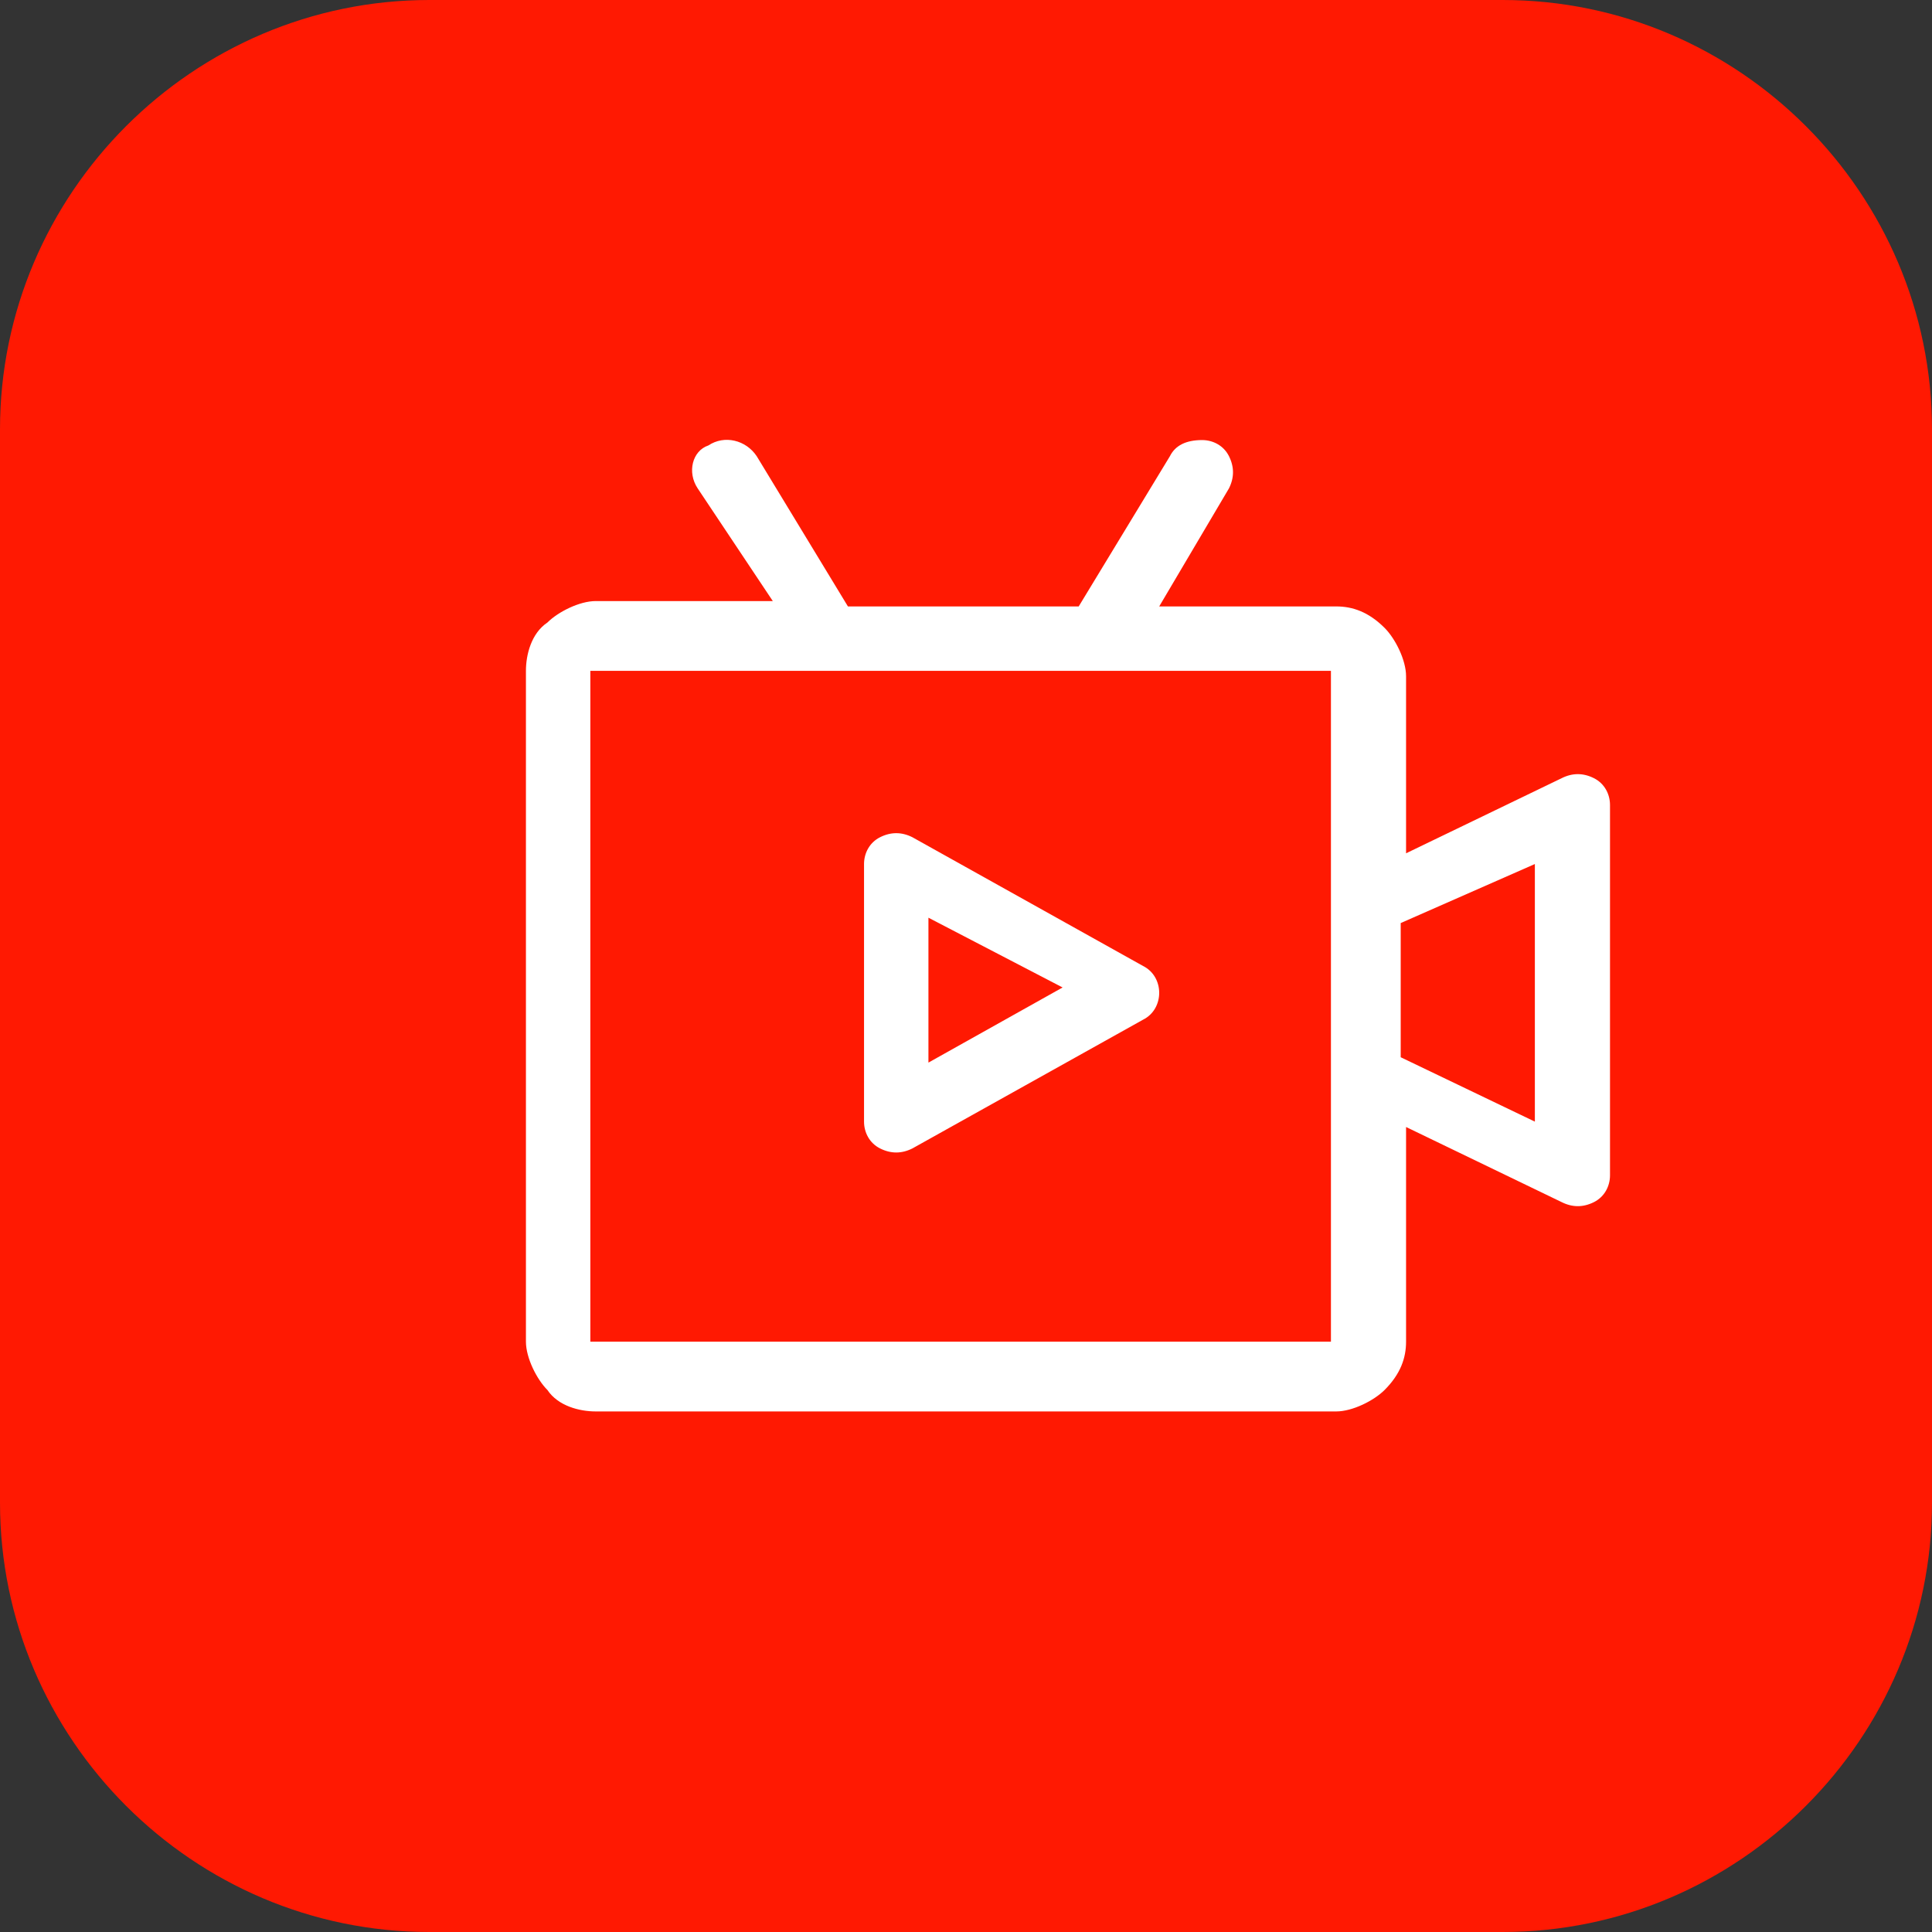
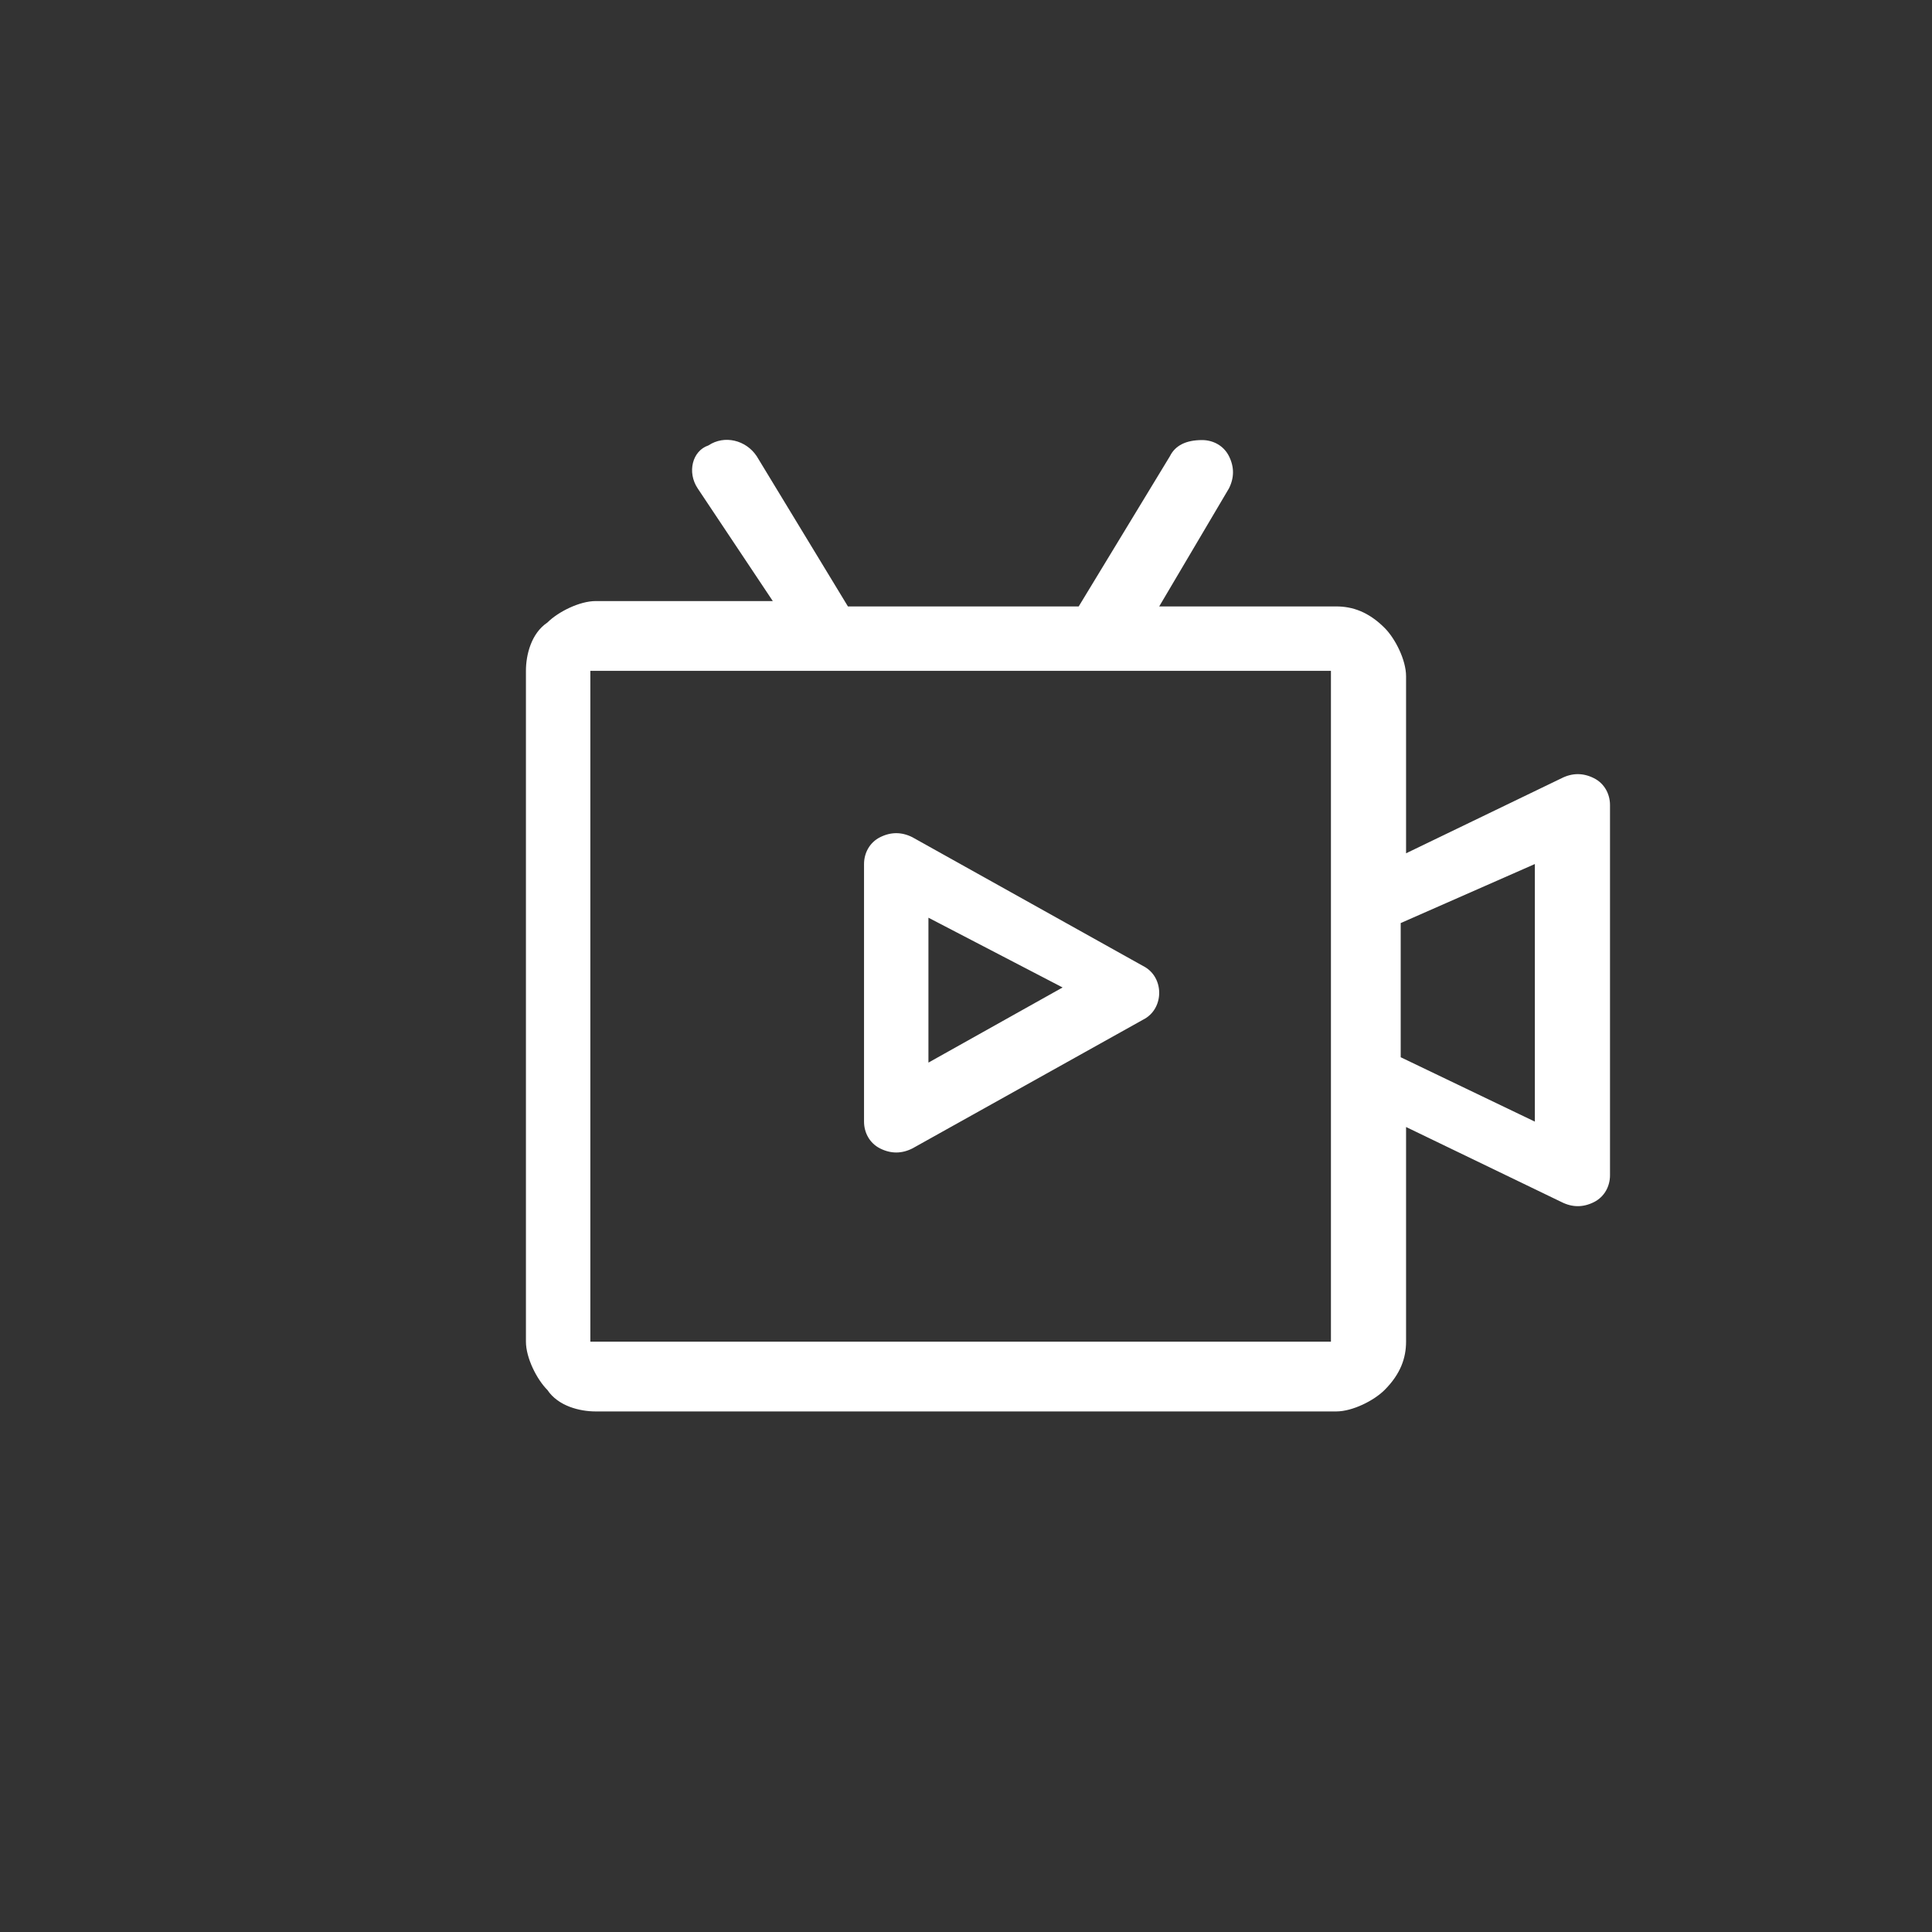
<svg xmlns="http://www.w3.org/2000/svg" version="1.1" id="图层_1" x="0px" y="0px" viewBox="0 0 36 36" style="enable-background:new 0 0 36 36;" xml:space="preserve">
  <rect x="0" y="0" width="36" height="36" fill="#333333" stroke="none" />
  <style type="text/css">
	.st0{fill:#FFFFFF;}
	.st1{fill:#9FA0A0;}
	.st2{display:none;fill:none;stroke:#999999;stroke-miterlimit:10;}
	.st3{fill:#333333;}
	.st4{fill:#D7092F;}
	.st5{fill:#221714;}
	.st6{fill:#43AF54;}
	.st7{fill:#FF1902;}
	.st8{fill:#FF813C;}
	.st9{fill:#FAB731;}
	.st10{fill:#2EA7E0;}
	.st11{fill-rule:evenodd;clip-rule:evenodd;fill:#333333;}
	.st12{fill:#469CFD;}
</style>
  <g>
-     <path class="st7" d="M28,36H8c-4.4,0-8-3.6-8-8V8c0-4.4,3.6-8,8-8h20c4.4,0,8,3.6,8,8v20C36,32.4,32.4,36,28,36z" />
    <path class="st0" d="M20.1,11.3l1.7-2.8c0.1-0.2,0.3-0.3,0.6-0.3c0.2,0,0.4,0.1,0.5,0.3c0.1,0.2,0.1,0.4,0,0.6l-1.3,2.2h3.3   c0.3,0,0.6,0.1,0.9,0.4c0.2,0.2,0.4,0.6,0.4,0.9v3.3l2.9-1.4c0.2-0.1,0.4-0.1,0.6,0c0.2,0.1,0.3,0.3,0.3,0.5v6.9   c0,0.2-0.1,0.4-0.3,0.5c-0.2,0.1-0.4,0.1-0.6,0l-2.9-1.4V25c0,0.3-0.1,0.6-0.4,0.9c-0.2,0.2-0.6,0.4-0.9,0.4H11.1   c-0.3,0-0.7-0.1-0.9-0.4c-0.2-0.2-0.4-0.6-0.4-0.9V12.5c0-0.3,0.1-0.7,0.4-0.9c0.2-0.2,0.6-0.4,0.9-0.4h3.3L13,9.1   c-0.2-0.3-0.1-0.7,0.2-0.8c0.3-0.2,0.7-0.1,0.9,0.2l1.7,2.8H20.1z M20.4,12.5C20.4,12.5,20.4,12.5,20.4,12.5h-5c0,0,0,0,0,0h-4.4   V25h13.8V12.5H20.4z M26.1,17.2v2.5l2.5,1.2v-4.8L26.1,17.2z M16.1,20.9v-4.8c0-0.2,0.1-0.4,0.3-0.5c0.2-0.1,0.4-0.1,0.6,0l4.3,2.4   c0.2,0.1,0.3,0.3,0.3,0.5c0,0.2-0.1,0.4-0.3,0.5L17,21.4c-0.2,0.1-0.4,0.1-0.6,0C16.2,21.3,16.1,21.1,16.1,20.9L16.1,20.9z    M17.3,17.1v2.7l2.5-1.4L17.3,17.1z M17.3,17.1" />
  </g>
</svg>